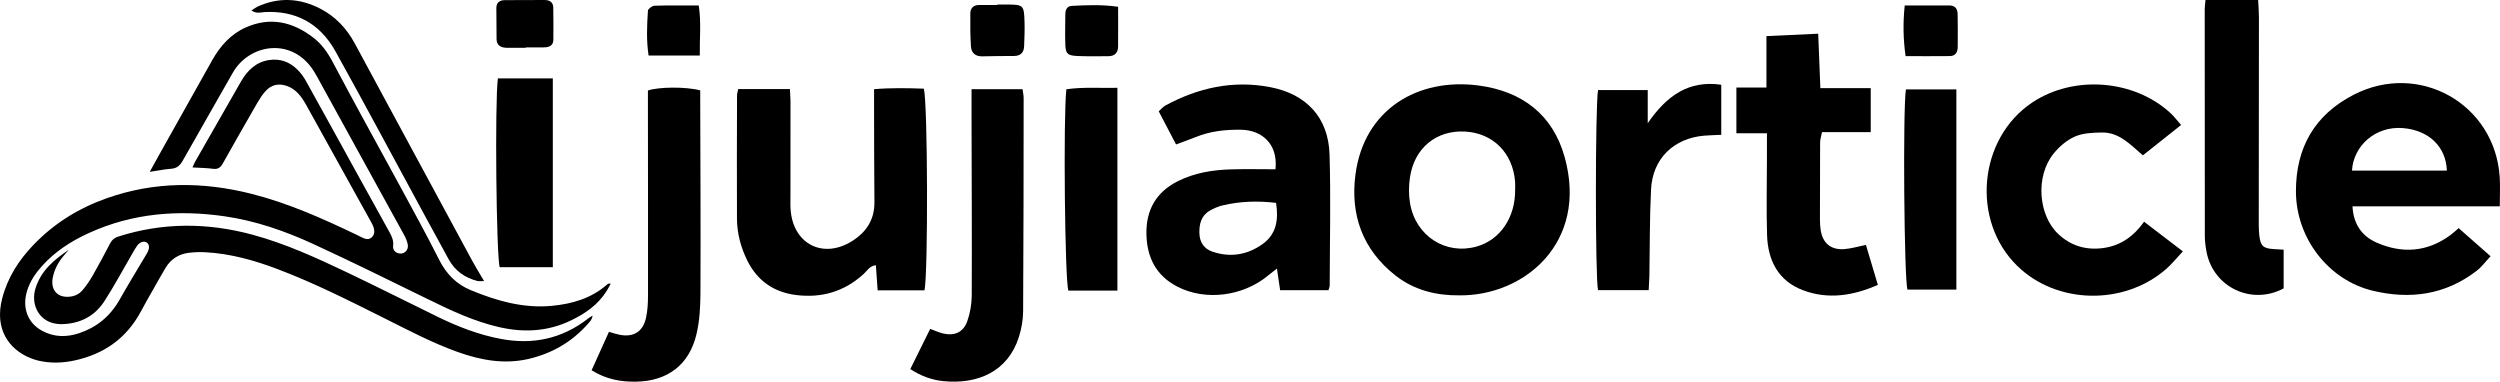
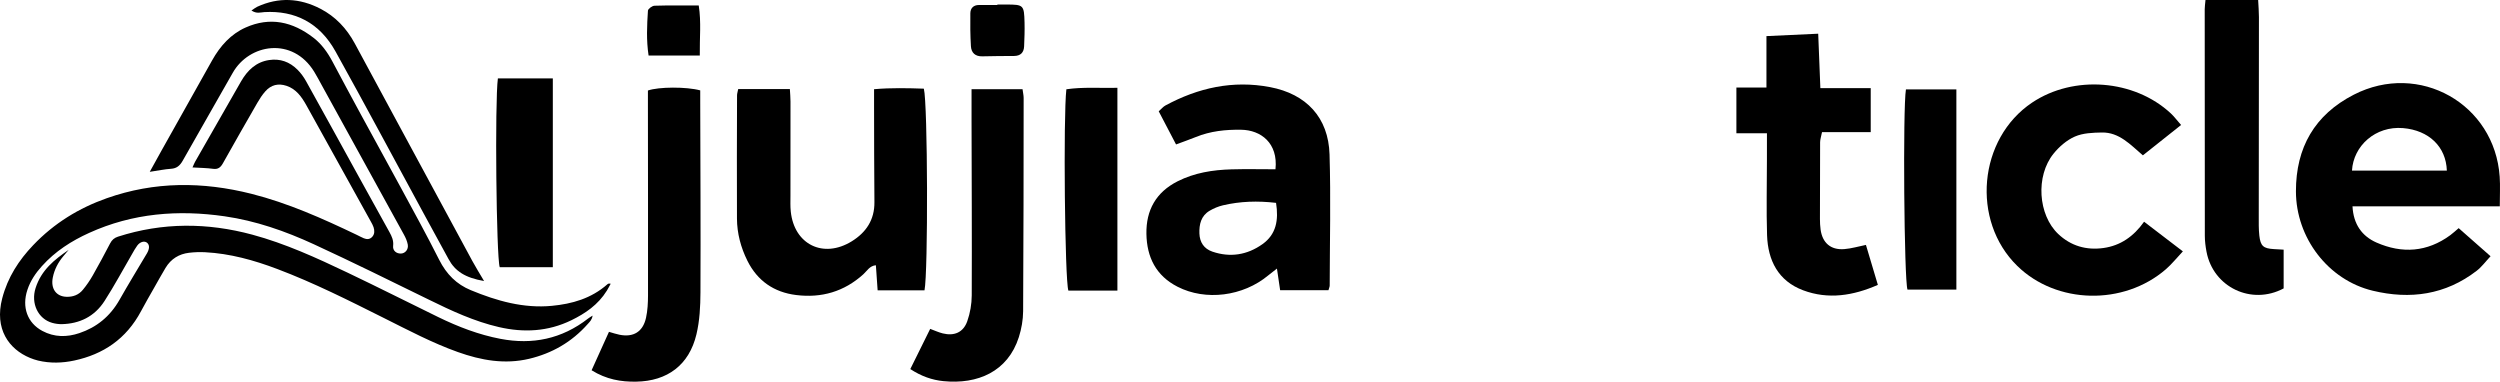
<svg xmlns="http://www.w3.org/2000/svg" width="131" height="20" viewBox="0 0 131 20" fill="none">
  <path d="M32 14.868C31.933 14.989 31.872 15.112 31.8 15.229C31.336 15.976 30.666 16.426 29.939 16.781C28.713 17.378 27.441 17.439 26.143 17.139C24.858 16.843 23.659 16.286 22.466 15.699C20.465 14.717 18.465 13.732 16.445 12.799C14.944 12.107 13.392 11.567 11.771 11.334C9.341 10.984 6.957 11.165 4.667 12.206C3.752 12.622 2.898 13.161 2.193 13.948C1.87 14.308 1.595 14.706 1.435 15.19C1.136 16.092 1.433 16.92 2.218 17.34C2.849 17.678 3.508 17.675 4.161 17.455C5.049 17.156 5.765 16.591 6.266 15.704C6.723 14.896 7.207 14.108 7.678 13.312C7.685 13.3 7.693 13.289 7.699 13.278C7.84 13.032 7.844 12.842 7.712 12.725C7.579 12.607 7.344 12.663 7.193 12.867C7.092 13.002 7.009 13.156 6.923 13.305C6.443 14.128 5.992 14.974 5.478 15.771C4.943 16.602 4.158 16.962 3.246 16.985C3.076 16.989 2.9 16.964 2.735 16.918C1.994 16.708 1.61 15.899 1.863 15.099C2.165 14.145 2.861 13.599 3.598 13.093C3.501 13.209 3.403 13.323 3.306 13.44C3.044 13.756 2.852 14.118 2.767 14.54C2.649 15.124 2.942 15.534 3.479 15.552C3.816 15.563 4.12 15.459 4.346 15.181C4.535 14.951 4.708 14.7 4.858 14.437C5.173 13.885 5.474 13.323 5.769 12.757C5.868 12.566 5.992 12.462 6.185 12.4C8.523 11.65 10.868 11.661 13.221 12.296C14.948 12.762 16.585 13.511 18.211 14.286C19.803 15.045 21.38 15.842 22.966 16.616C24.015 17.127 25.091 17.54 26.227 17.756C27.892 18.073 29.43 17.771 30.825 16.685C30.881 16.64 30.945 16.607 31.052 16.538C31.018 16.765 30.899 16.863 30.804 16.972C29.952 17.936 28.914 18.517 27.731 18.8C26.452 19.105 25.213 18.883 23.991 18.447C22.653 17.971 21.388 17.299 20.111 16.661C18.274 15.742 16.438 14.816 14.528 14.095C13.302 13.632 12.051 13.284 10.75 13.217C10.468 13.202 10.183 13.212 9.903 13.246C9.391 13.308 8.962 13.555 8.671 14.042C8.461 14.394 8.261 14.754 8.059 15.111C7.837 15.503 7.609 15.892 7.398 16.291C6.608 17.781 5.392 18.567 3.899 18.89C3.266 19.027 2.628 19.045 1.993 18.893C1.85 18.859 1.708 18.809 1.57 18.753C0.466 18.297 -0.303 17.237 0.116 15.634C0.405 14.524 0.991 13.632 1.733 12.853C2.841 11.689 4.146 10.898 5.597 10.386C8.103 9.502 10.626 9.513 13.172 10.155C15.088 10.638 16.898 11.447 18.694 12.306C18.818 12.365 18.938 12.434 19.065 12.486C19.224 12.55 19.382 12.55 19.51 12.404C19.637 12.257 19.63 12.081 19.575 11.907C19.542 11.806 19.488 11.712 19.437 11.619C18.312 9.589 17.184 7.559 16.06 5.528C15.804 5.066 15.513 4.662 15.013 4.497C14.581 4.355 14.206 4.441 13.895 4.795C13.743 4.969 13.61 5.17 13.492 5.376C12.883 6.431 12.278 7.489 11.682 8.554C11.558 8.777 11.422 8.879 11.176 8.847C10.827 8.8 10.474 8.797 10.087 8.774C10.148 8.638 10.18 8.552 10.224 8.474C11.025 7.071 11.825 5.666 12.631 4.265C12.976 3.667 13.433 3.247 14.098 3.147C14.675 3.06 15.173 3.235 15.595 3.658C15.766 3.83 15.916 4.037 16.038 4.255C16.96 5.912 17.873 7.576 18.789 9.238C19.327 10.213 19.866 11.188 20.407 12.162C20.53 12.385 20.633 12.6 20.6 12.886C20.572 13.132 20.769 13.295 21.012 13.286C21.235 13.277 21.412 13.069 21.368 12.818C21.335 12.636 21.256 12.458 21.168 12.298C19.738 9.692 18.305 7.089 16.871 4.485C16.737 4.241 16.608 3.994 16.463 3.757C15.332 1.915 13.057 2.288 12.193 3.821C11.328 5.358 10.44 6.878 9.577 8.416C9.425 8.687 9.254 8.824 8.966 8.844C8.625 8.867 8.286 8.939 7.847 9.004C8.082 8.58 8.27 8.234 8.463 7.891C9.345 6.317 10.23 4.747 11.11 3.172C11.542 2.399 12.103 1.783 12.873 1.441C14.148 0.873 15.331 1.129 16.432 1.983C16.853 2.31 17.164 2.743 17.423 3.231C17.916 4.158 18.411 5.082 18.912 6.003C19.615 7.298 20.329 8.585 21.03 9.882C21.699 11.119 22.378 12.351 23.012 13.612C23.398 14.378 23.931 14.9 24.668 15.204C26.04 15.772 27.439 16.167 28.917 16.026C29.971 15.925 30.979 15.646 31.831 14.893C31.866 14.863 31.911 14.848 32 14.868Z" fill="black" />
-   <path d="M25.366 14.726C25.206 14.726 25.102 14.747 25.007 14.722C24.374 14.554 23.847 14.212 23.503 13.574C23.073 12.779 22.636 11.99 22.206 11.197C20.666 8.362 19.146 5.513 17.581 2.696C16.739 1.181 15.449 0.545 13.855 0.634C13.656 0.645 13.448 0.734 13.176 0.55C13.316 0.458 13.391 0.395 13.475 0.356C14.597 -0.16 15.705 -0.107 16.799 0.463C17.567 0.863 18.159 1.477 18.594 2.284C19.331 3.651 20.07 5.018 20.809 6.385C22.121 8.815 23.433 11.245 24.749 13.673C24.931 14.009 25.133 14.331 25.366 14.726Z" fill="black" />
+   <path d="M25.366 14.726C24.374 14.554 23.847 14.212 23.503 13.574C23.073 12.779 22.636 11.99 22.206 11.197C20.666 8.362 19.146 5.513 17.581 2.696C16.739 1.181 15.449 0.545 13.855 0.634C13.656 0.645 13.448 0.734 13.176 0.55C13.316 0.458 13.391 0.395 13.475 0.356C14.597 -0.16 15.705 -0.107 16.799 0.463C17.567 0.863 18.159 1.477 18.594 2.284C19.331 3.651 20.07 5.018 20.809 6.385C22.121 8.815 23.433 11.245 24.749 13.673C24.931 14.009 25.133 14.331 25.366 14.726Z" fill="black" />
  <path d="M28.968 4.108V14H26.185C26.007 13.457 25.924 5.331 26.089 4.108H28.968Z" fill="black" />
-   <path d="M28.996 2.09C28.993 2.353 28.815 2.48 28.52 2.482C28.198 2.484 27.877 2.483 27.556 2.483V2.506H26.591C26.239 2.507 26.023 2.376 26.02 2.047C26.014 1.506 26.012 0.964 26.009 0.422C26.008 0.163 26.148 0.009 26.452 0.007C27.145 7.23097e-06 27.837 0.002 28.53 8.82525e-06C28.837 -0.001 28.988 0.142 28.991 0.4C29 0.964 29.003 1.527 28.996 2.09Z" fill="black" />
  <path d="M130.984 9.264C130.726 5.441 126.761 3.206 123.34 4.961C121.286 6.015 120.304 7.736 120.307 10.026C120.31 12.465 121.996 14.671 124.329 15.233C126.292 15.707 128.146 15.45 129.783 14.185C130.044 13.983 130.244 13.705 130.505 13.427C129.897 12.892 129.368 12.425 128.834 11.955C128.643 12.117 128.525 12.228 128.396 12.323C127.184 13.213 125.87 13.3 124.529 12.71C123.772 12.376 123.319 11.757 123.271 10.813H130.989C130.989 10.224 131.017 9.742 130.984 9.264ZM123.244 8.938C123.317 7.649 124.468 6.589 125.924 6.713C127.275 6.829 128.172 7.686 128.215 8.938H123.244Z" fill="black" />
-   <path d="M81.989 8.236C81.371 6.009 79.764 4.783 77.482 4.481C74.298 4.06 71.474 5.727 71.026 9.145C70.749 11.255 71.397 13.074 73.114 14.43C74.124 15.227 75.301 15.487 76.447 15.476C79.841 15.529 83.238 12.732 81.989 8.236ZM79.393 9.94C79.409 11.394 78.608 12.57 77.378 12.918C75.76 13.374 74.186 12.376 73.888 10.663C73.811 10.217 73.815 9.738 73.883 9.288C74.113 7.749 75.267 6.812 76.772 6.894C78.235 6.973 79.275 8.017 79.391 9.525C79.402 9.663 79.393 9.802 79.393 9.94Z" fill="black" />
  <path d="M69.668 8.091C69.609 6.16 68.457 4.926 66.547 4.564C64.603 4.195 62.785 4.598 61.065 5.529C60.952 5.59 60.865 5.7 60.717 5.832C61.021 6.413 61.315 6.976 61.625 7.569C62.022 7.421 62.345 7.308 62.662 7.18C63.426 6.869 64.221 6.786 65.039 6.799C66.07 6.815 66.979 7.496 66.835 8.87C66.044 8.87 65.284 8.852 64.526 8.874C63.549 8.902 62.594 9.052 61.707 9.5C60.578 10.071 60.051 11.01 60.072 12.254C60.093 13.476 60.572 14.447 61.704 15.025C63.172 15.777 65.13 15.533 66.455 14.431C66.588 14.321 66.727 14.218 66.912 14.073C66.973 14.488 67.023 14.826 67.079 15.205H69.612C69.642 15.091 69.676 15.027 69.676 14.961C69.681 12.671 69.738 10.379 69.668 8.091ZM66.151 12.795C65.354 13.361 64.464 13.505 63.527 13.185C63.089 13.035 62.866 12.696 62.849 12.238C62.831 11.755 62.935 11.308 63.385 11.043C63.6 10.916 63.842 10.815 64.084 10.758C64.985 10.547 65.898 10.517 66.865 10.63C67.008 11.531 66.874 12.283 66.151 12.795Z" fill="black" />
  <path d="M48.444 15.213H45.988C45.958 14.787 45.929 14.36 45.896 13.899C45.571 13.926 45.432 14.197 45.242 14.369C44.233 15.284 43.045 15.625 41.716 15.459C40.559 15.316 39.688 14.718 39.163 13.662C38.819 12.969 38.621 12.229 38.617 11.454C38.606 9.301 38.616 7.148 38.621 4.995C38.621 4.906 38.653 4.818 38.682 4.666H41.389C41.403 4.915 41.422 5.119 41.422 5.323C41.423 6.967 41.42 8.611 41.42 10.255C41.42 10.532 41.407 10.812 41.437 11.087C41.617 12.813 43.142 13.562 44.628 12.647C45.384 12.181 45.829 11.521 45.82 10.59C45.803 8.923 45.806 7.256 45.801 5.589C45.801 5.313 45.801 5.037 45.801 4.674C46.709 4.595 47.568 4.618 48.41 4.646C48.615 5.434 48.637 14.275 48.444 15.213Z" fill="black" />
  <path d="M114.382 13.172C114.056 13.518 113.801 13.841 113.495 14.106C111.278 16.027 107.763 15.945 105.706 13.935C103.273 11.56 103.663 7.265 106.483 5.376C108.662 3.917 111.837 4.162 113.752 5.943C113.916 6.096 114.052 6.28 114.289 6.549C113.574 7.116 112.947 7.616 112.287 8.14C111.629 7.576 111.044 6.927 110.138 6.943C109.661 6.951 109.145 6.971 108.722 7.156C108.297 7.342 107.9 7.687 107.604 8.054C106.659 9.225 106.793 11.261 107.852 12.262C108.514 12.888 109.322 13.121 110.219 12.996C111.11 12.872 111.802 12.393 112.35 11.618C113.034 12.141 113.667 12.625 114.382 13.172Z" fill="black" />
  <path d="M98.4 14.928C97.106 15.495 95.803 15.706 94.481 15.21C93.179 14.721 92.637 13.646 92.594 12.322C92.552 11.005 92.587 9.685 92.587 8.367C92.588 7.932 92.588 7.496 92.588 6.982H90.987V4.588H92.562V1.892C93.49 1.849 94.351 1.809 95.274 1.766C95.312 2.744 95.347 3.633 95.387 4.618H98.026V6.923H95.474C95.429 7.151 95.376 7.301 95.374 7.452C95.366 8.793 95.365 10.134 95.365 11.476C95.366 11.66 95.374 11.847 95.399 12.029C95.496 12.728 95.929 13.106 96.634 13.054C97.017 13.025 97.393 12.909 97.775 12.833C97.984 13.53 98.185 14.209 98.4 14.928Z" fill="black" />
  <path d="M53.639 5.132C53.635 8.857 53.636 12.582 53.612 16.306C53.609 16.76 53.526 17.231 53.388 17.665C52.81 19.477 51.225 20.149 49.44 19.972C48.84 19.913 48.273 19.715 47.7 19.339C48.046 18.639 48.388 17.948 48.742 17.233C48.976 17.319 49.183 17.416 49.4 17.47C50.005 17.619 50.478 17.419 50.685 16.832C50.836 16.405 50.917 15.932 50.919 15.48C50.931 12.426 50.916 9.372 50.909 6.319C50.908 5.791 50.909 5.263 50.909 4.675H53.581C53.605 4.862 53.639 4.998 53.639 5.132Z" fill="black" />
  <path d="M119.663 13.082V15.112C117.99 16.01 115.971 15.06 115.62 13.185C115.569 12.914 115.534 12.635 115.533 12.36C115.527 8.401 115.527 4.444 115.527 0.486C115.527 0.351 115.549 0.216 115.568 0H118.327C118.342 0.31 118.368 0.602 118.368 0.893C118.366 4.364 118.361 7.836 118.359 11.308C118.359 11.655 118.351 12.004 118.389 12.348C118.451 12.894 118.602 13.019 119.141 13.052C119.296 13.062 119.453 13.07 119.663 13.082Z" fill="black" />
  <path d="M36.704 15.322C36.701 16.056 36.663 16.811 36.493 17.521C36.111 19.121 34.975 19.974 33.331 19.999C32.538 20.012 31.772 19.882 31 19.402C31.316 18.703 31.61 18.055 31.91 17.388C32.118 17.447 32.289 17.507 32.464 17.541C33.194 17.686 33.69 17.385 33.852 16.65C33.935 16.27 33.955 15.87 33.956 15.479C33.96 12.148 33.954 8.817 33.951 5.486V4.743C34.509 4.546 35.972 4.539 36.692 4.736V5.329C36.7 8.659 36.719 11.991 36.704 15.322Z" fill="black" />
-   <path d="M90.194 4.44V7.065C89.863 7.081 89.588 7.085 89.315 7.107C87.706 7.238 86.597 8.31 86.515 9.919C86.439 11.418 86.455 12.923 86.428 14.426C86.423 14.673 86.404 14.921 86.391 15.204H83.739C83.584 14.659 83.59 5.468 83.738 4.721H86.341V6.456C87.337 5.01 88.486 4.197 90.194 4.44Z" fill="black" />
  <path d="M58.552 4.602V15.228H55.983C55.797 14.687 55.712 6.097 55.878 4.678C56.742 4.552 57.624 4.621 58.552 4.602Z" fill="black" />
  <path d="M102.514 4.684V15.174H99.952C99.776 14.676 99.705 5.676 99.871 4.684H102.514Z" fill="black" />
-   <path d="M102.584 2.474C102.58 2.733 102.465 2.935 102.176 2.939C101.42 2.948 100.663 2.942 99.853 2.942C99.729 2.052 99.71 1.238 99.807 0.286C100.648 0.286 101.407 0.282 102.165 0.287C102.455 0.289 102.576 0.475 102.58 0.739C102.589 1.318 102.591 1.896 102.584 2.474Z" fill="black" />
  <path d="M53.664 2.426C53.65 2.754 53.477 2.931 53.135 2.933C52.581 2.934 52.026 2.939 51.472 2.952C51.1 2.961 50.896 2.764 50.876 2.421C50.842 1.845 50.837 1.267 50.846 0.69C50.851 0.428 51.012 0.264 51.292 0.262C51.615 0.258 51.938 0.261 52.262 0.261V0.237C52.423 0.237 52.586 0.236 52.747 0.237C53.632 0.241 53.663 0.264 53.686 1.179C53.697 1.594 53.682 2.011 53.664 2.426Z" fill="black" />
  <path d="M36.669 2.911H33.986C33.863 2.105 33.902 1.33 33.952 0.559C33.959 0.462 34.173 0.304 34.296 0.3C35.048 0.276 35.803 0.288 36.614 0.288C36.751 1.172 36.656 1.988 36.669 2.911Z" fill="black" />
-   <path d="M58.588 2.439C58.585 2.774 58.405 2.947 58.067 2.945C57.514 2.943 56.959 2.962 56.407 2.932C55.936 2.906 55.839 2.801 55.823 2.34C55.804 1.809 55.821 1.277 55.823 0.746C55.825 0.512 55.913 0.32 56.166 0.308C56.944 0.269 57.724 0.232 58.59 0.355C58.59 1.106 58.594 1.773 58.588 2.439Z" fill="black" />
</svg>